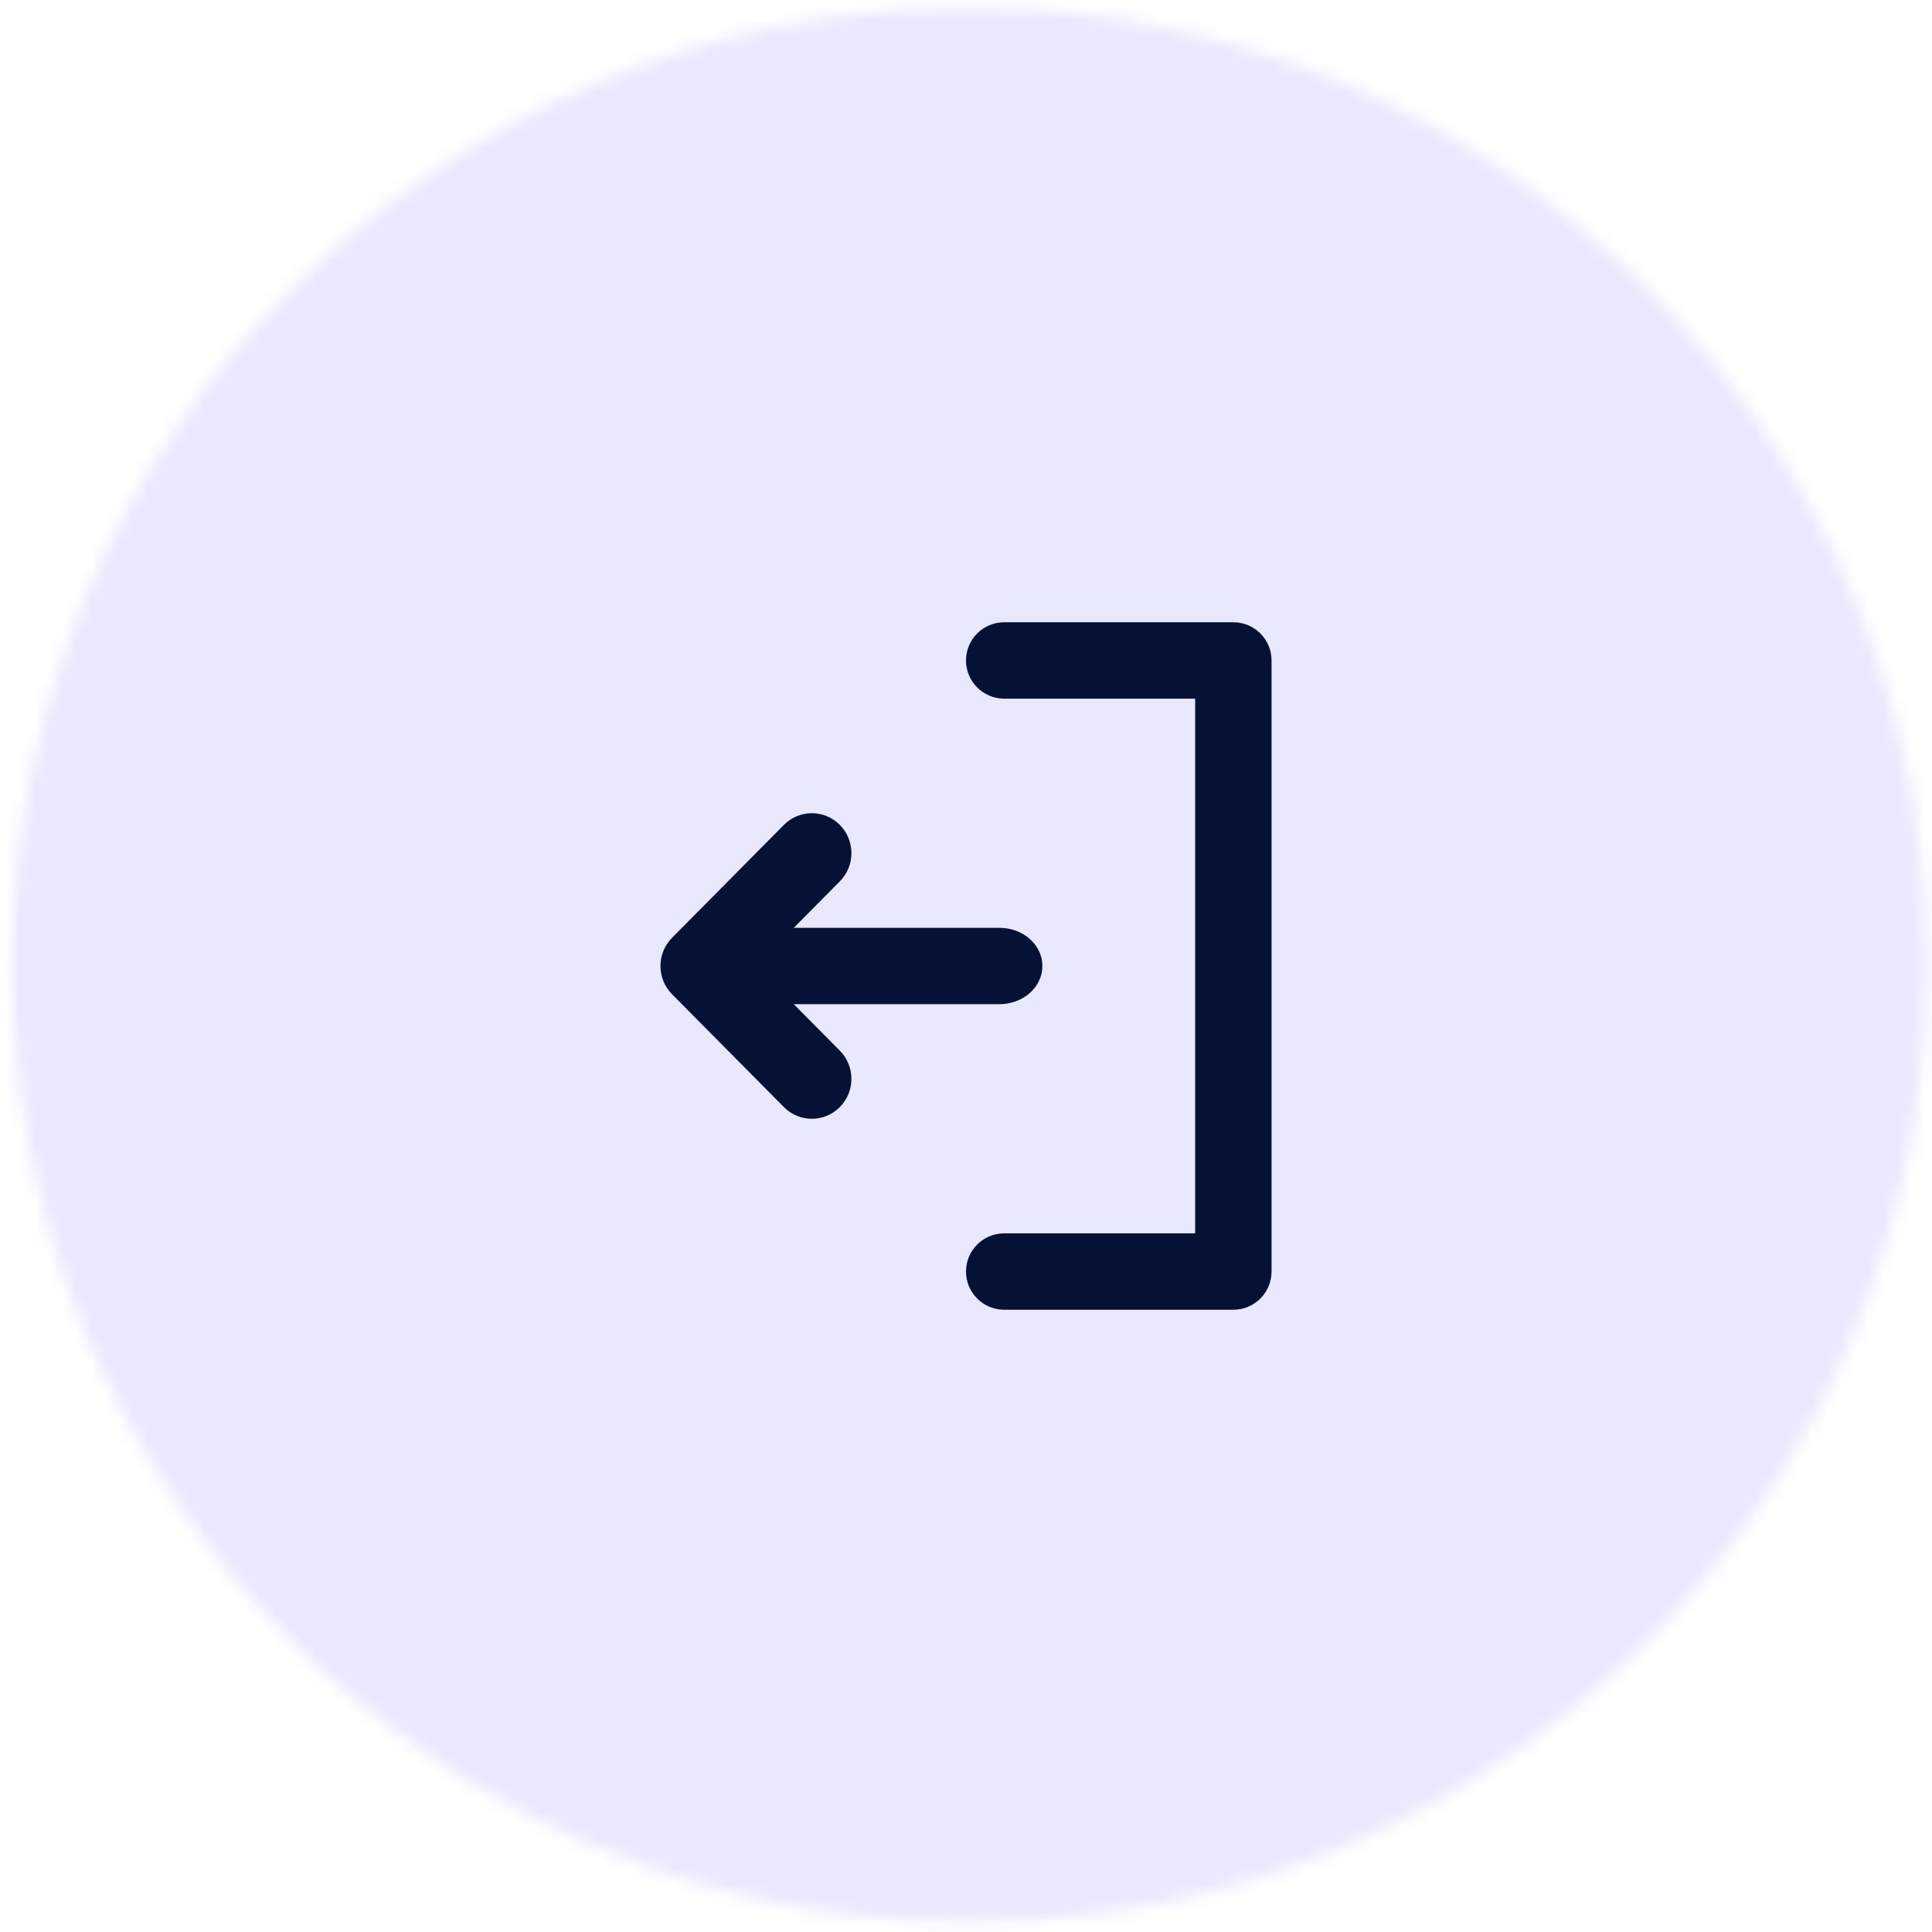
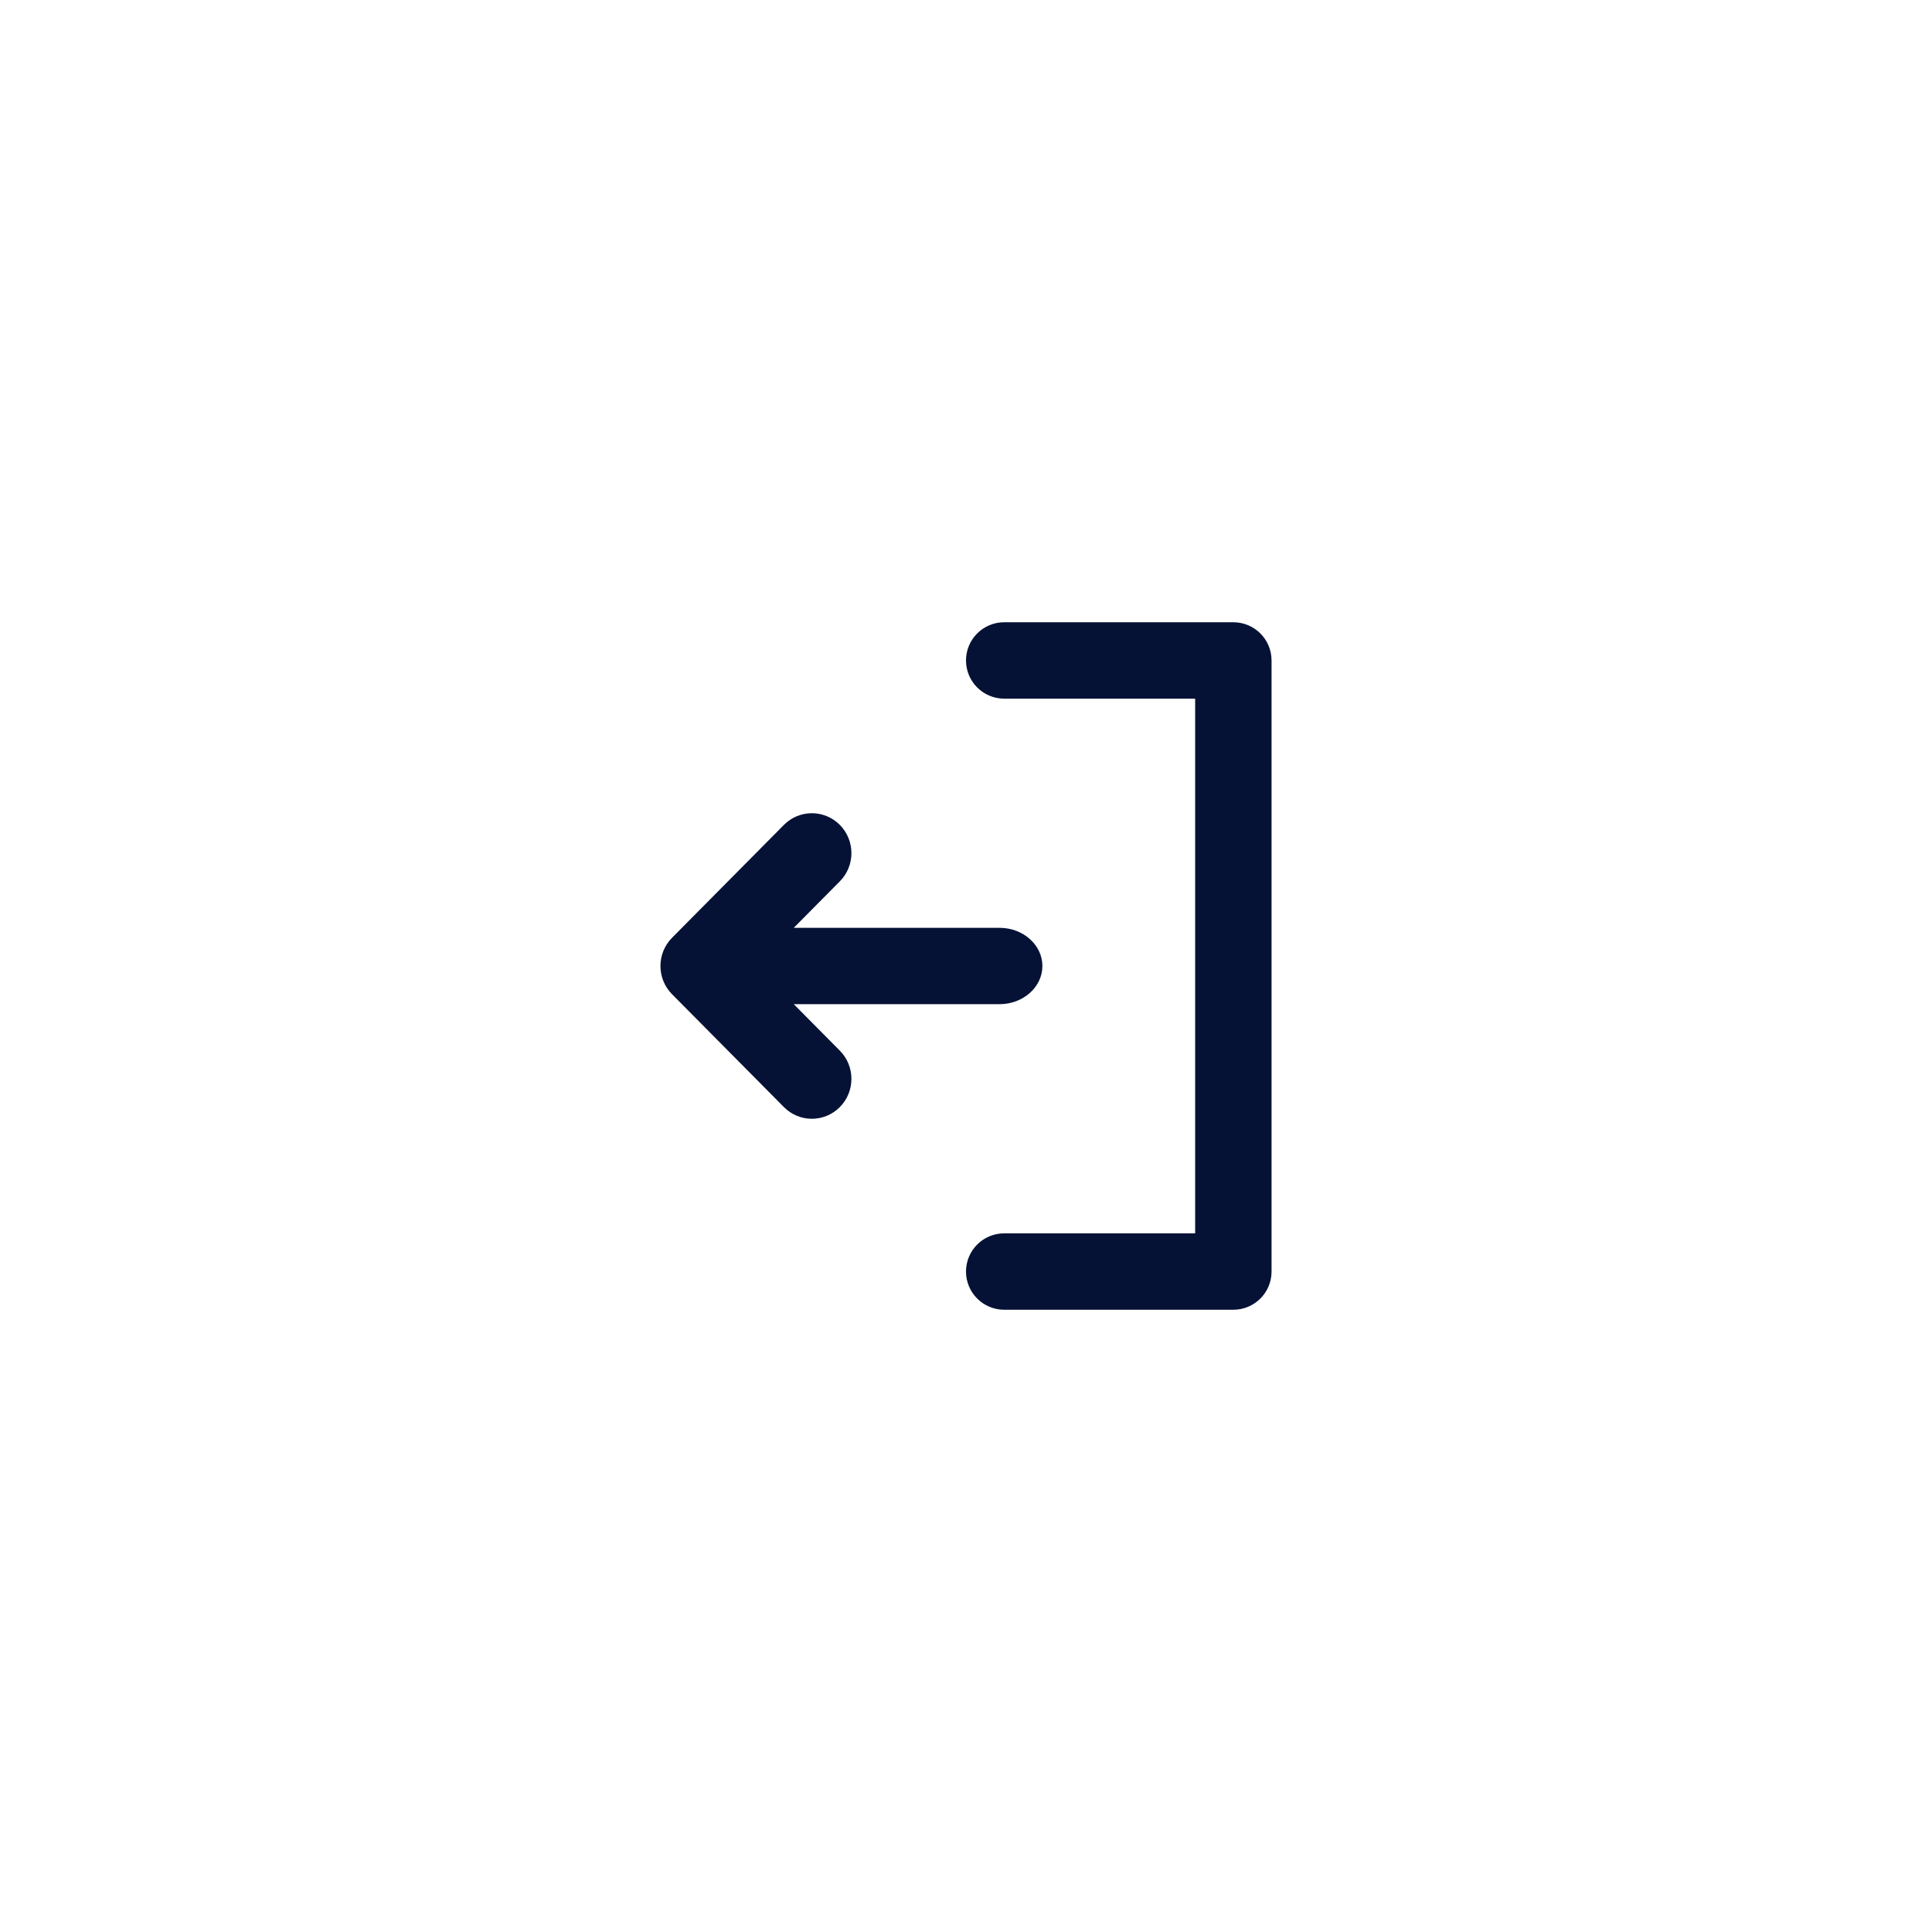
<svg xmlns="http://www.w3.org/2000/svg" width="137" height="137" viewBox="0 0 137 137" fill="none">
  <mask id="mask0_1_7749" style="mask-type:alpha" maskUnits="userSpaceOnUse" x="0" y="0" width="137" height="137">
-     <path d="M0.9 68.427C0.9 30.953 31.279 0.573 68.754 0.573C106.228 0.573 136.607 30.953 136.607 68.427C136.607 105.902 106.228 136.282 68.754 136.282C31.279 136.282 0.9 105.902 0.9 68.427Z" fill="#D9D9D9" />
-   </mask>
+     </mask>
  <g mask="url(#mask0_1_7749)">
    <path d="M197.728 68.584C197.728 143.246 141.361 203.772 71.828 203.772C2.296 203.772 -54.071 143.246 -54.071 68.584C-54.071 -6.079 2.296 -66.606 71.828 -66.606C141.361 -66.606 197.728 -6.079 197.728 68.584Z" fill="#E8E8FF" />
  </g>
  <path fill-rule="evenodd" clip-rule="evenodd" d="M71.208 44.125C69.713 44.125 68.5 45.338 68.5 46.833C68.5 48.329 69.713 49.542 71.208 49.542H84.75L84.75 87.458H71.208C69.713 87.458 68.5 88.671 68.5 90.167C68.5 91.662 69.713 92.875 71.208 92.875H87.458C88.954 92.875 90.167 91.662 90.167 90.167V46.833C90.167 45.338 88.954 44.125 87.458 44.125H71.208ZM59.553 58.495C58.458 57.39 56.682 57.39 55.587 58.495L47.655 66.499C46.559 67.604 46.559 69.396 47.655 70.501L55.587 78.504C56.682 79.61 58.458 79.61 59.553 78.504C60.649 77.4 60.649 75.608 59.553 74.503L56.288 71.208L70.87 71.208C72.552 71.208 73.917 69.996 73.917 68.5C73.917 67.004 72.552 65.792 70.87 65.792H56.288L59.553 62.497C60.649 61.392 60.649 59.6 59.553 58.495Z" fill="#051235" />
</svg>